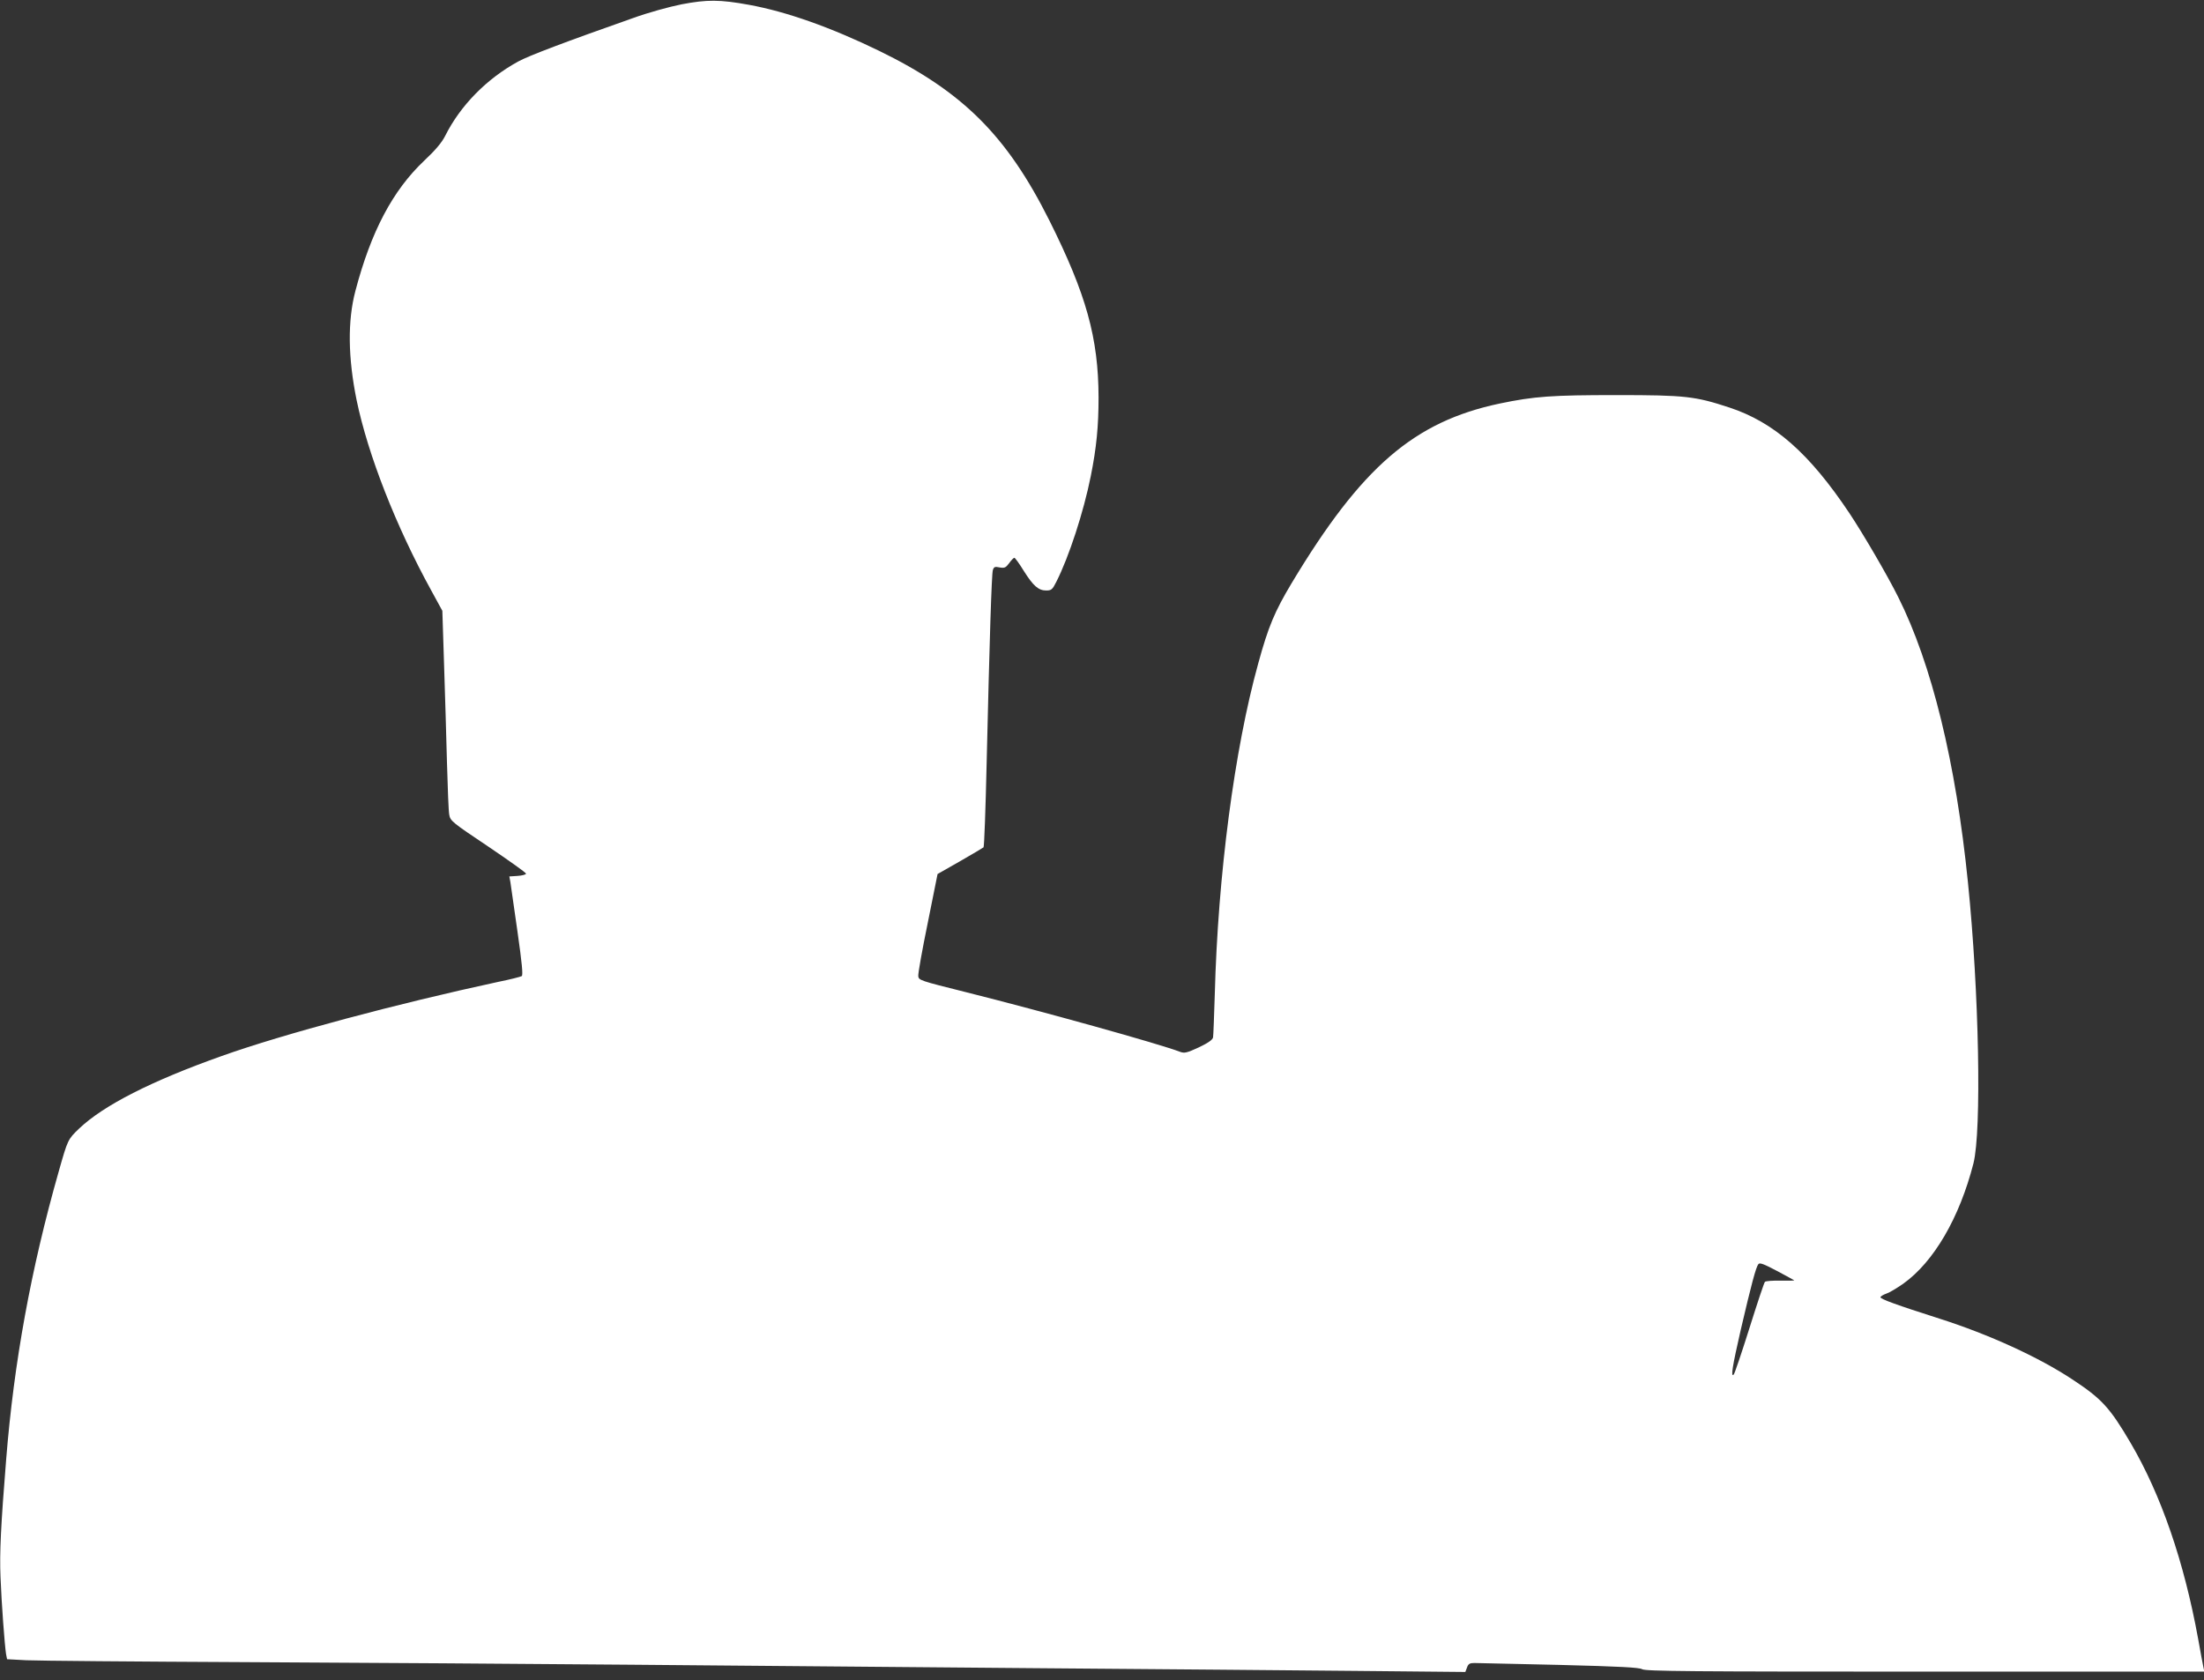
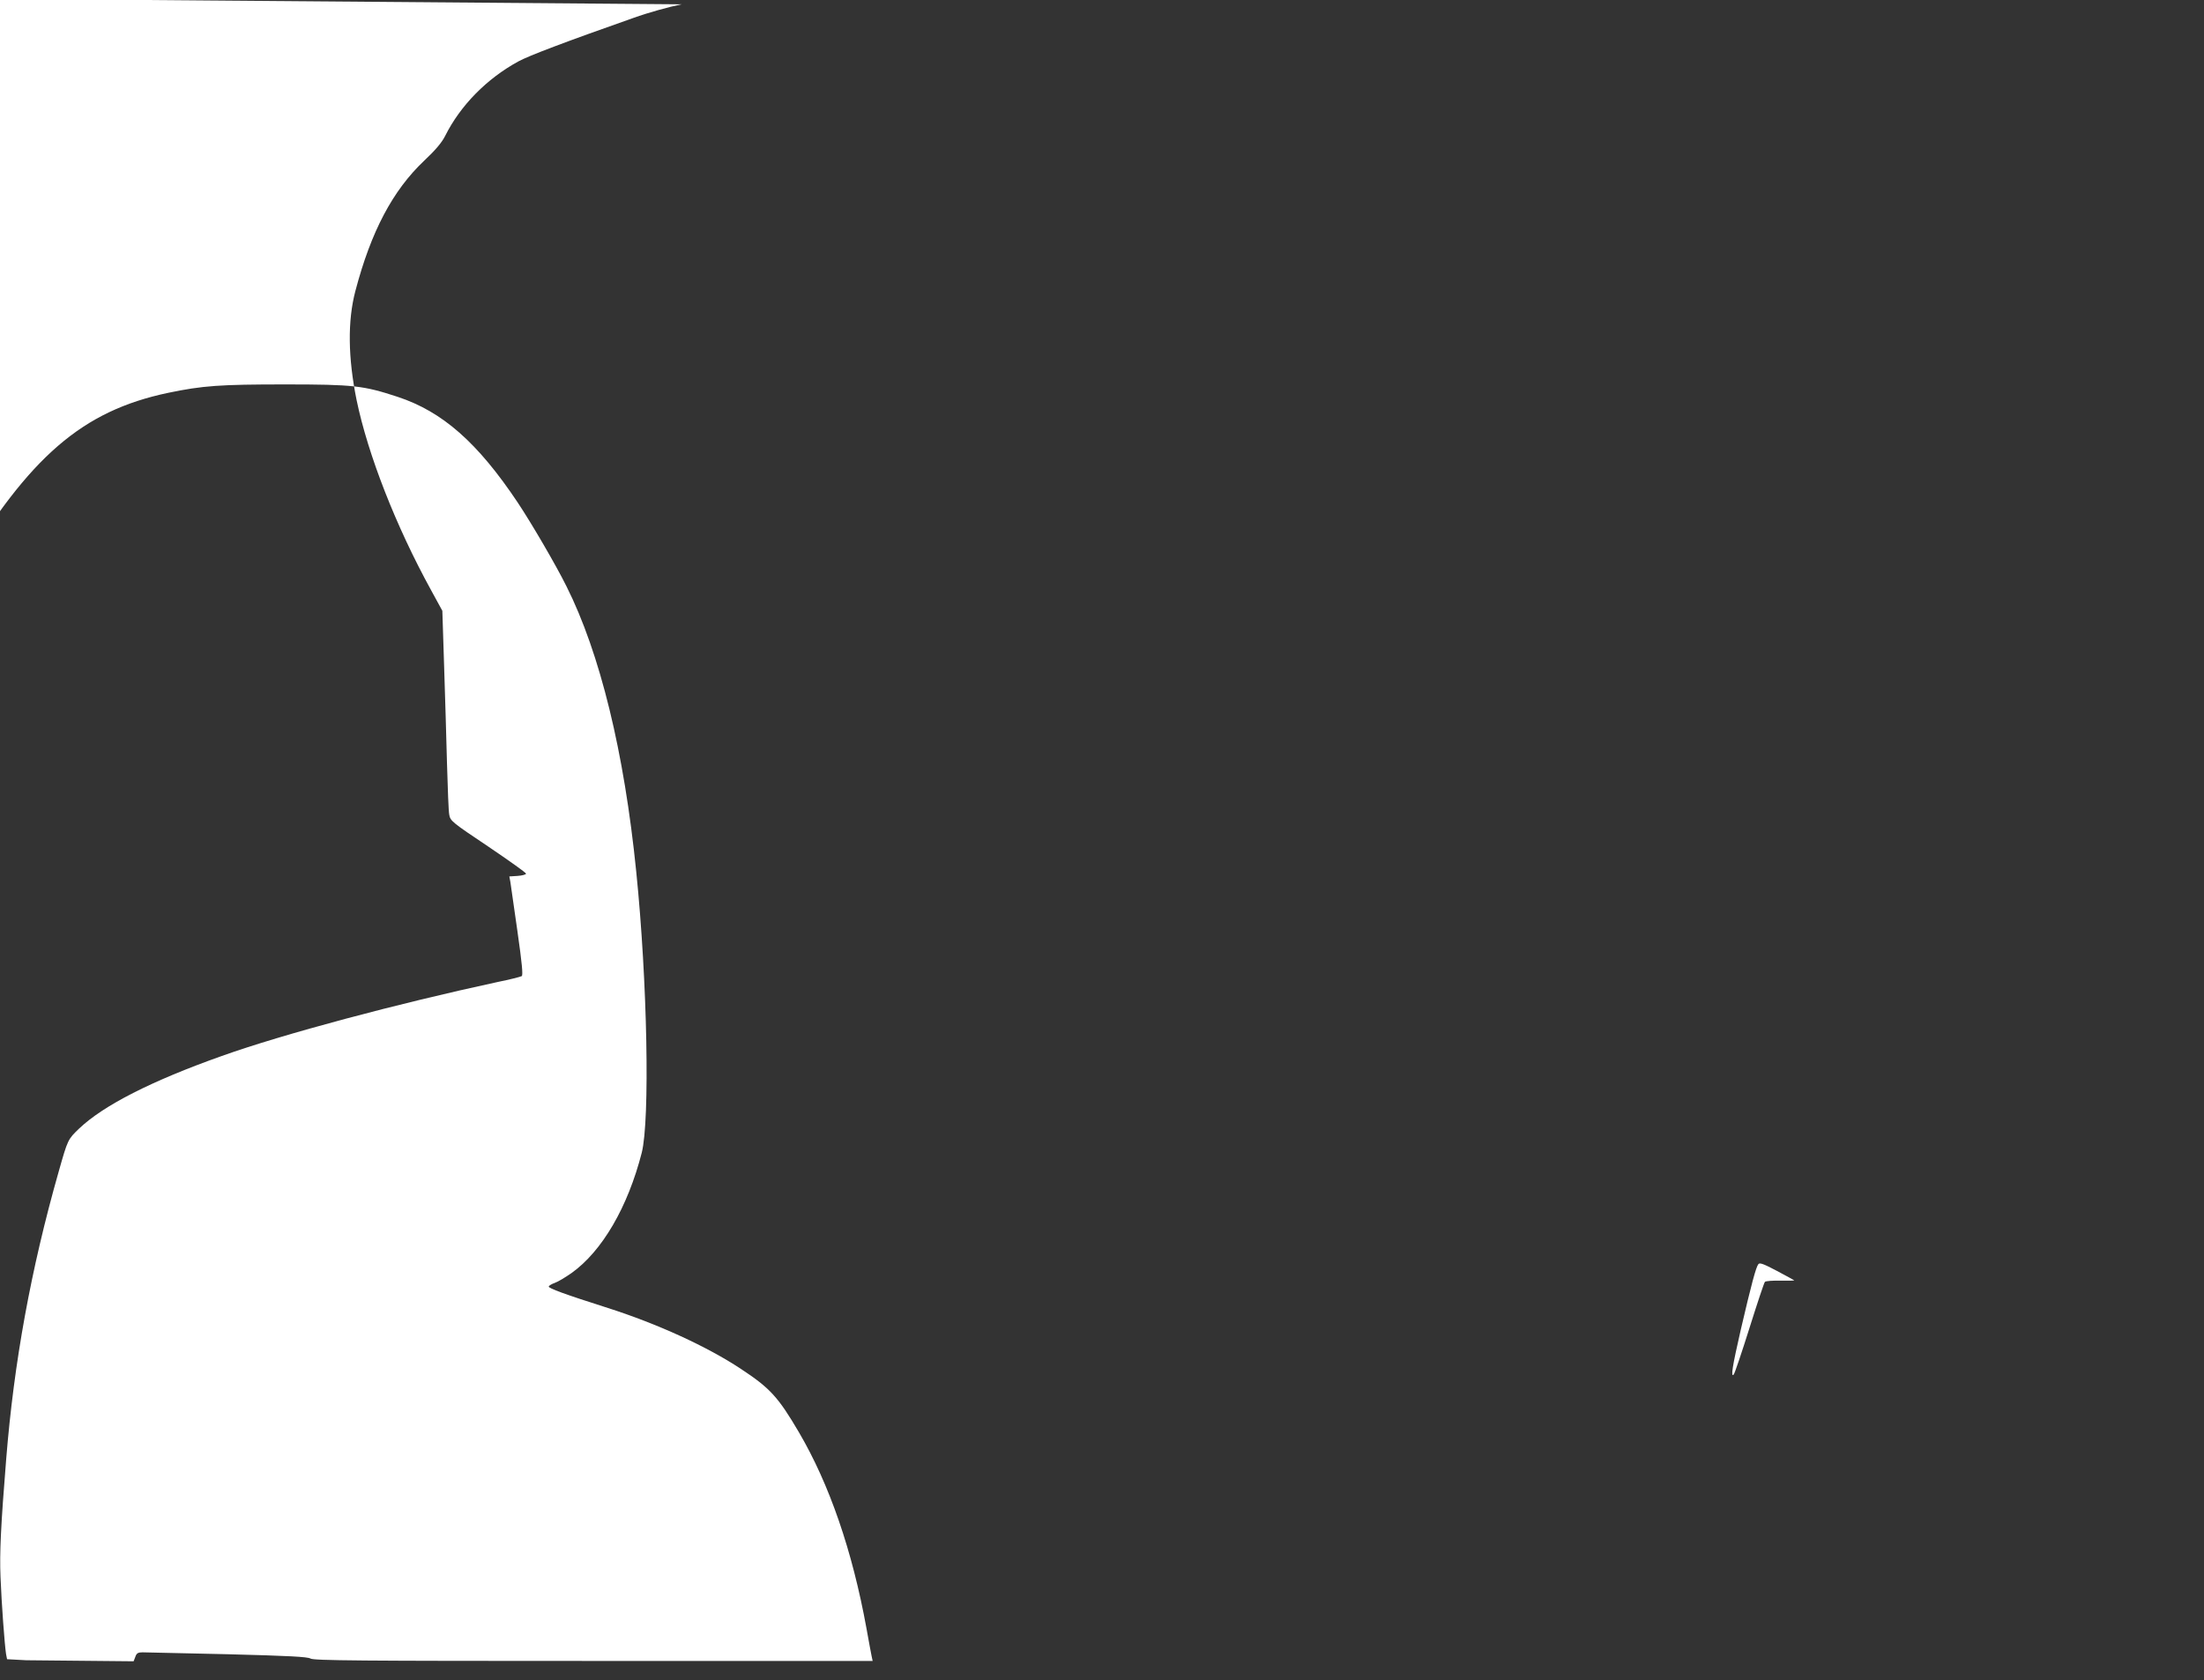
<svg xmlns="http://www.w3.org/2000/svg" version="1.0" width="1280pt" height="976pt" viewBox="0 0 1280 976" preserveAspectRatio="xMidYMid meet">
  <rect x="0" y="0" width="1280" height="976" fill="#333333" stroke="none" />
  <g transform="translate(0,976) scale(0.1,-0.1)" fill="#ffffff" stroke="none">
-     <path d="M3959 9735 c-71 -14 -194 -48 -280 -79 -395 -139 -609 -220 -669 -253 -183 -100 -336 -255 -425 -433 -19 -38 -57 -83 -121 -143 -183 -173 -309 -411 -400 -757 -46 -174 -43 -388 7 -634 66 -318 229 -734 433 -1105 l65 -119 10 -313 c6 -173 13 -431 17 -574 4 -143 9 -277 13 -297 6 -36 15 -44 226 -185 121 -82 220 -152 220 -158 0 -5 -22 -11 -49 -13 l-48 -3 6 -32 c3 -18 21 -146 41 -286 27 -189 33 -256 25 -261 -7 -4 -69 -20 -139 -34 -580 -125 -1248 -303 -1603 -430 -409 -145 -687 -287 -829 -422 -65 -63 -65 -62 -118 -249 -162 -569 -260 -1110 -305 -1670 -31 -384 -39 -547 -33 -686 6 -155 24 -394 32 -446 l6 -31 112 -6 c61 -3 636 -8 1277 -11 641 -3 1649 -10 2240 -15 591 -5 1642 -14 2335 -20 693 -5 1540 -13 1882 -16 l623 -6 10 26 c7 21 16 26 42 26 18 0 240 -5 493 -11 357 -9 465 -15 482 -25 19 -12 285 -14 1644 -14 l1621 0 -6 28 c-3 15 -17 88 -30 162 -82 450 -215 836 -392 1138 -121 206 -168 257 -338 369 -195 129 -483 261 -771 353 -251 80 -347 115 -344 125 2 6 18 15 35 21 18 6 61 32 97 57 178 127 327 383 408 699 48 190 33 996 -32 1633 -70 695 -210 1268 -405 1657 -62 125 -204 368 -284 488 -232 347 -436 527 -697 613 -198 65 -254 72 -653 72 -377 0 -479 -7 -680 -49 -498 -105 -803 -368 -1209 -1044 -98 -164 -135 -251 -194 -467 -138 -498 -234 -1231 -252 -1921 -4 -126 -8 -238 -10 -250 -3 -14 -28 -32 -83 -58 -69 -32 -83 -35 -108 -26 -119 46 -798 235 -1249 348 -260 65 -270 68 -272 92 -2 14 23 153 55 309 l57 284 130 74 c72 41 133 78 137 81 4 4 12 223 18 487 17 728 29 1098 36 1123 6 19 11 22 39 16 29 -5 36 -2 56 25 12 17 26 31 30 31 4 0 29 -34 54 -75 56 -89 86 -115 131 -115 30 0 36 5 59 51 73 144 158 404 200 614 33 165 45 289 45 457 -1 345 -71 598 -286 1028 -247 493 -503 748 -989 985 -280 136 -536 227 -755 267 -170 31 -244 31 -391 3z m6461 -7412 c2 -2 -33 -3 -78 -2 -46 1 -87 -2 -92 -7 -5 -5 -45 -126 -90 -269 -45 -143 -86 -264 -91 -269 -19 -20 -8 47 41 261 61 262 88 363 102 380 8 10 31 1 107 -39 53 -28 98 -53 101 -55z" />
+     <path d="M3959 9735 c-71 -14 -194 -48 -280 -79 -395 -139 -609 -220 -669 -253 -183 -100 -336 -255 -425 -433 -19 -38 -57 -83 -121 -143 -183 -173 -309 -411 -400 -757 -46 -174 -43 -388 7 -634 66 -318 229 -734 433 -1105 l65 -119 10 -313 c6 -173 13 -431 17 -574 4 -143 9 -277 13 -297 6 -36 15 -44 226 -185 121 -82 220 -152 220 -158 0 -5 -22 -11 -49 -13 l-48 -3 6 -32 c3 -18 21 -146 41 -286 27 -189 33 -256 25 -261 -7 -4 -69 -20 -139 -34 -580 -125 -1248 -303 -1603 -430 -409 -145 -687 -287 -829 -422 -65 -63 -65 -62 -118 -249 -162 -569 -260 -1110 -305 -1670 -31 -384 -39 -547 -33 -686 6 -155 24 -394 32 -446 l6 -31 112 -6 l623 -6 10 26 c7 21 16 26 42 26 18 0 240 -5 493 -11 357 -9 465 -15 482 -25 19 -12 285 -14 1644 -14 l1621 0 -6 28 c-3 15 -17 88 -30 162 -82 450 -215 836 -392 1138 -121 206 -168 257 -338 369 -195 129 -483 261 -771 353 -251 80 -347 115 -344 125 2 6 18 15 35 21 18 6 61 32 97 57 178 127 327 383 408 699 48 190 33 996 -32 1633 -70 695 -210 1268 -405 1657 -62 125 -204 368 -284 488 -232 347 -436 527 -697 613 -198 65 -254 72 -653 72 -377 0 -479 -7 -680 -49 -498 -105 -803 -368 -1209 -1044 -98 -164 -135 -251 -194 -467 -138 -498 -234 -1231 -252 -1921 -4 -126 -8 -238 -10 -250 -3 -14 -28 -32 -83 -58 -69 -32 -83 -35 -108 -26 -119 46 -798 235 -1249 348 -260 65 -270 68 -272 92 -2 14 23 153 55 309 l57 284 130 74 c72 41 133 78 137 81 4 4 12 223 18 487 17 728 29 1098 36 1123 6 19 11 22 39 16 29 -5 36 -2 56 25 12 17 26 31 30 31 4 0 29 -34 54 -75 56 -89 86 -115 131 -115 30 0 36 5 59 51 73 144 158 404 200 614 33 165 45 289 45 457 -1 345 -71 598 -286 1028 -247 493 -503 748 -989 985 -280 136 -536 227 -755 267 -170 31 -244 31 -391 3z m6461 -7412 c2 -2 -33 -3 -78 -2 -46 1 -87 -2 -92 -7 -5 -5 -45 -126 -90 -269 -45 -143 -86 -264 -91 -269 -19 -20 -8 47 41 261 61 262 88 363 102 380 8 10 31 1 107 -39 53 -28 98 -53 101 -55z" />
  </g>
</svg>